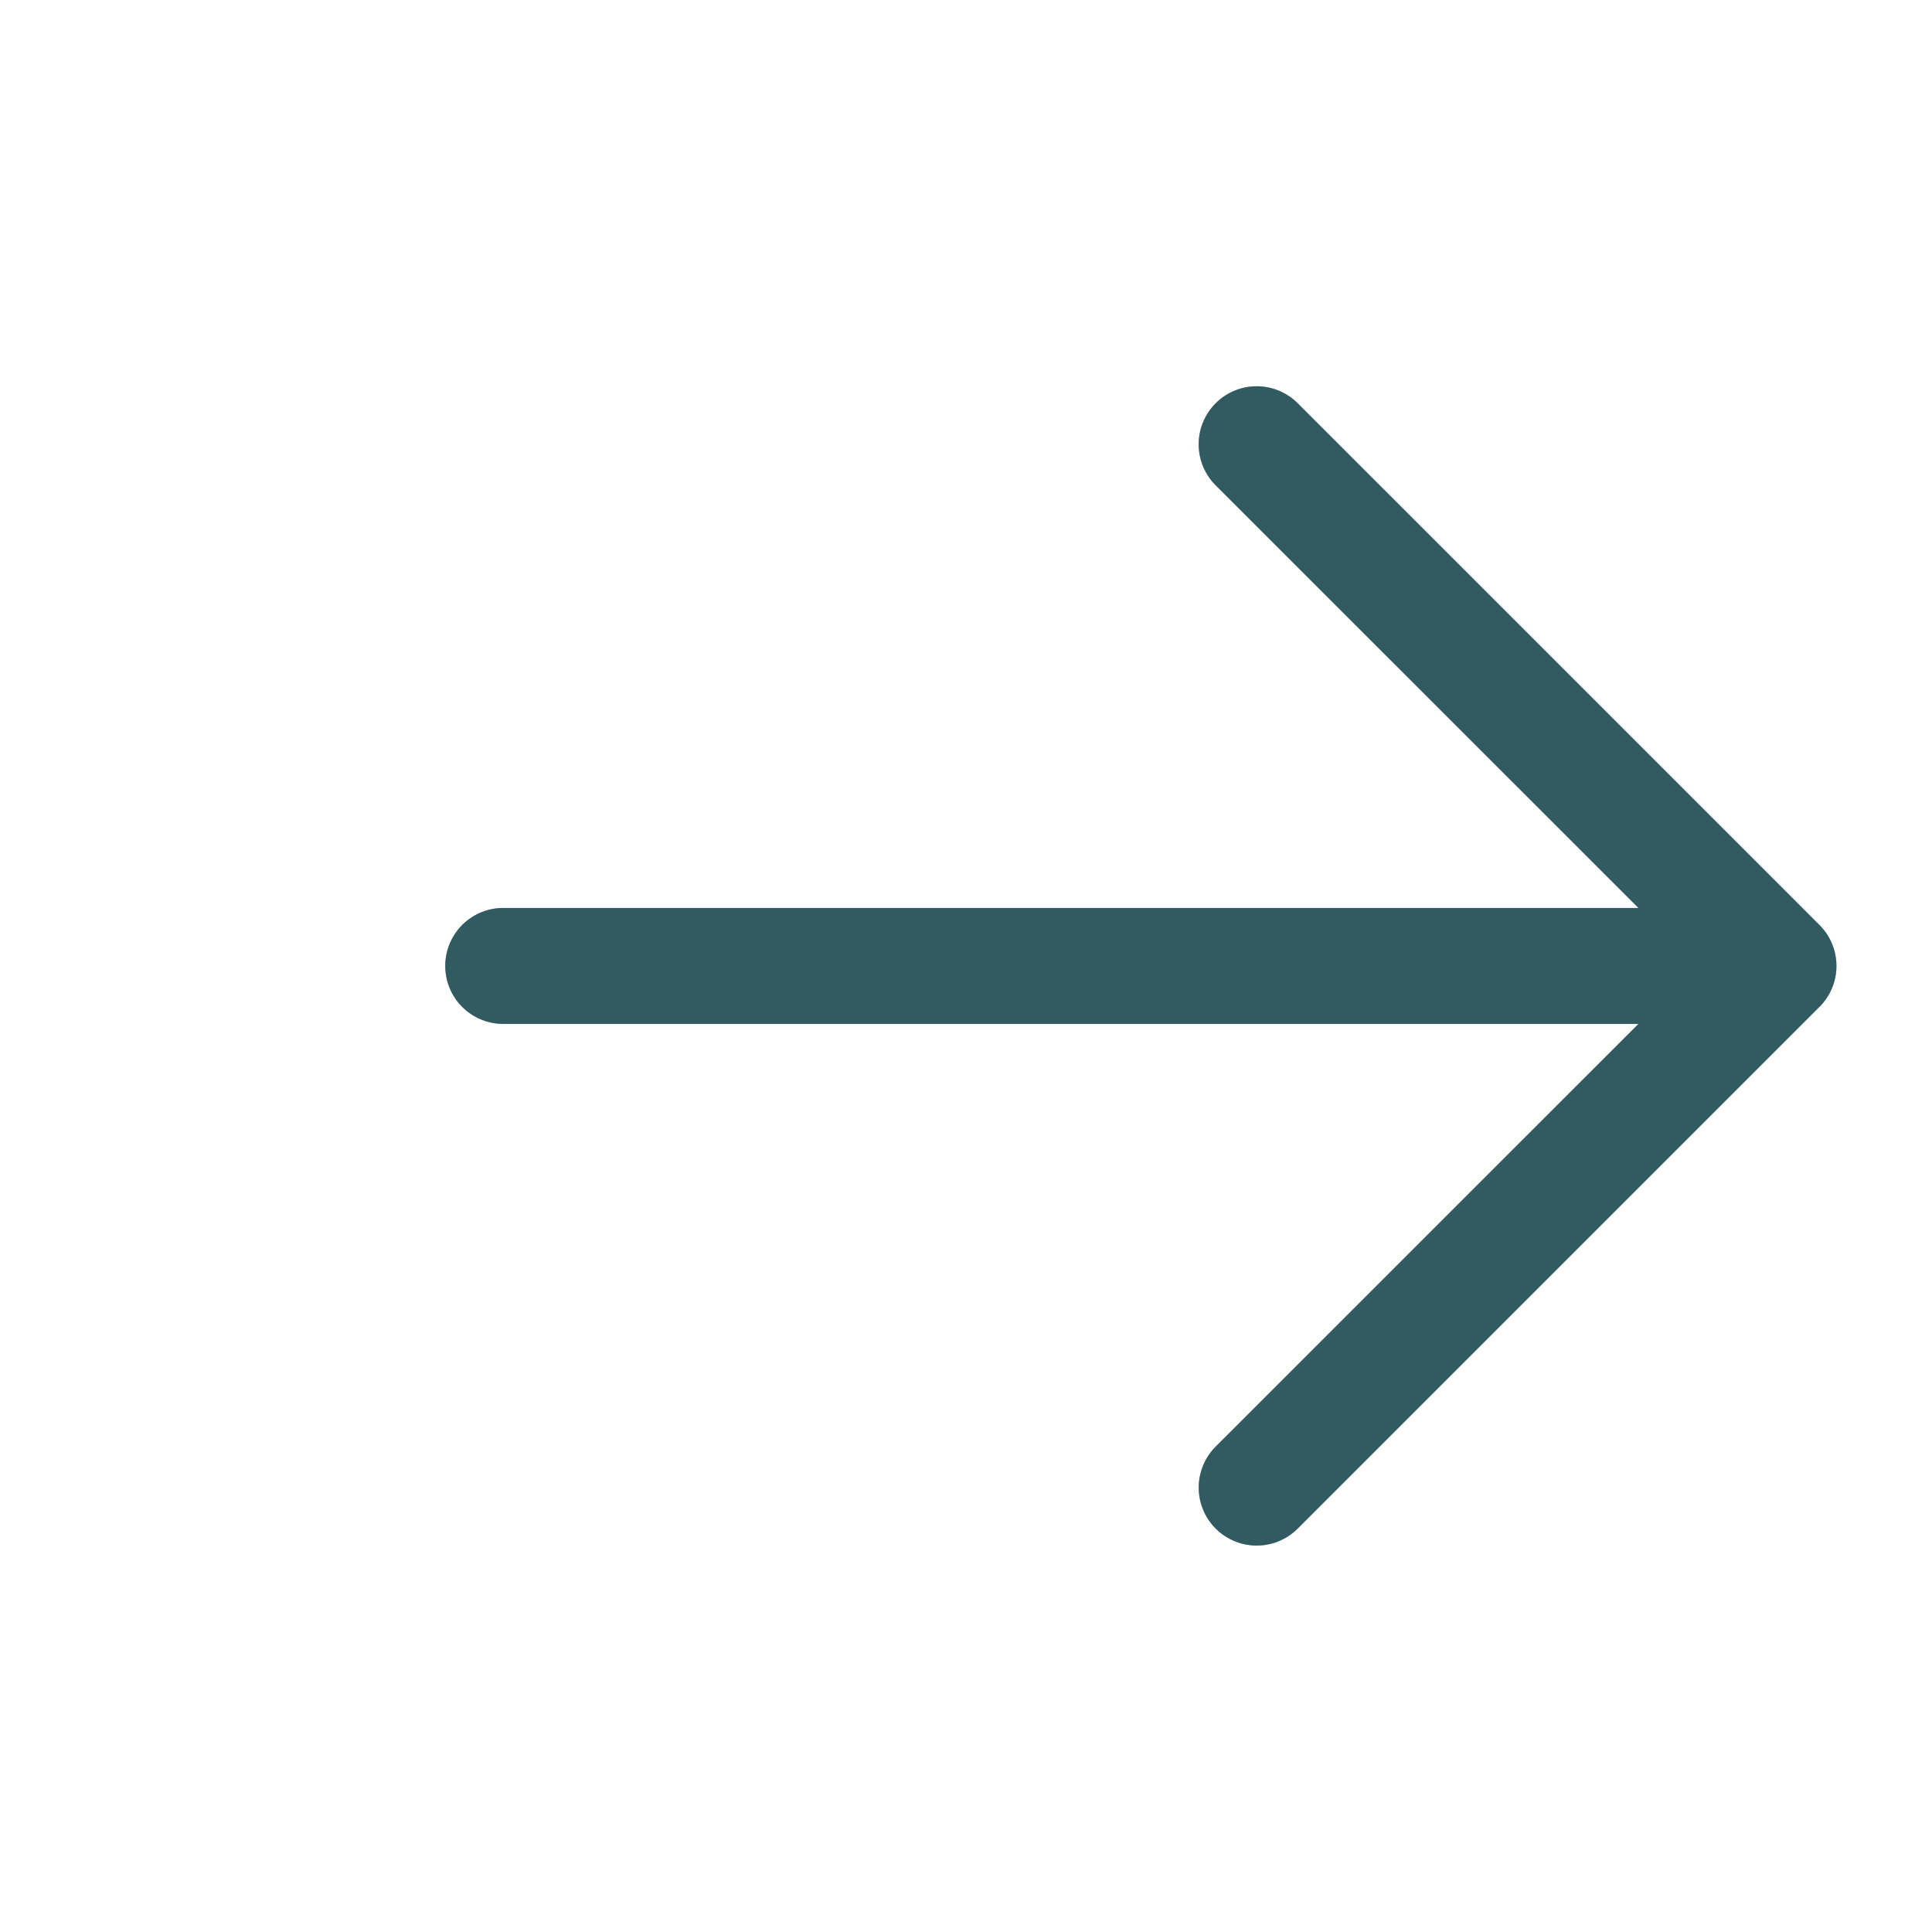
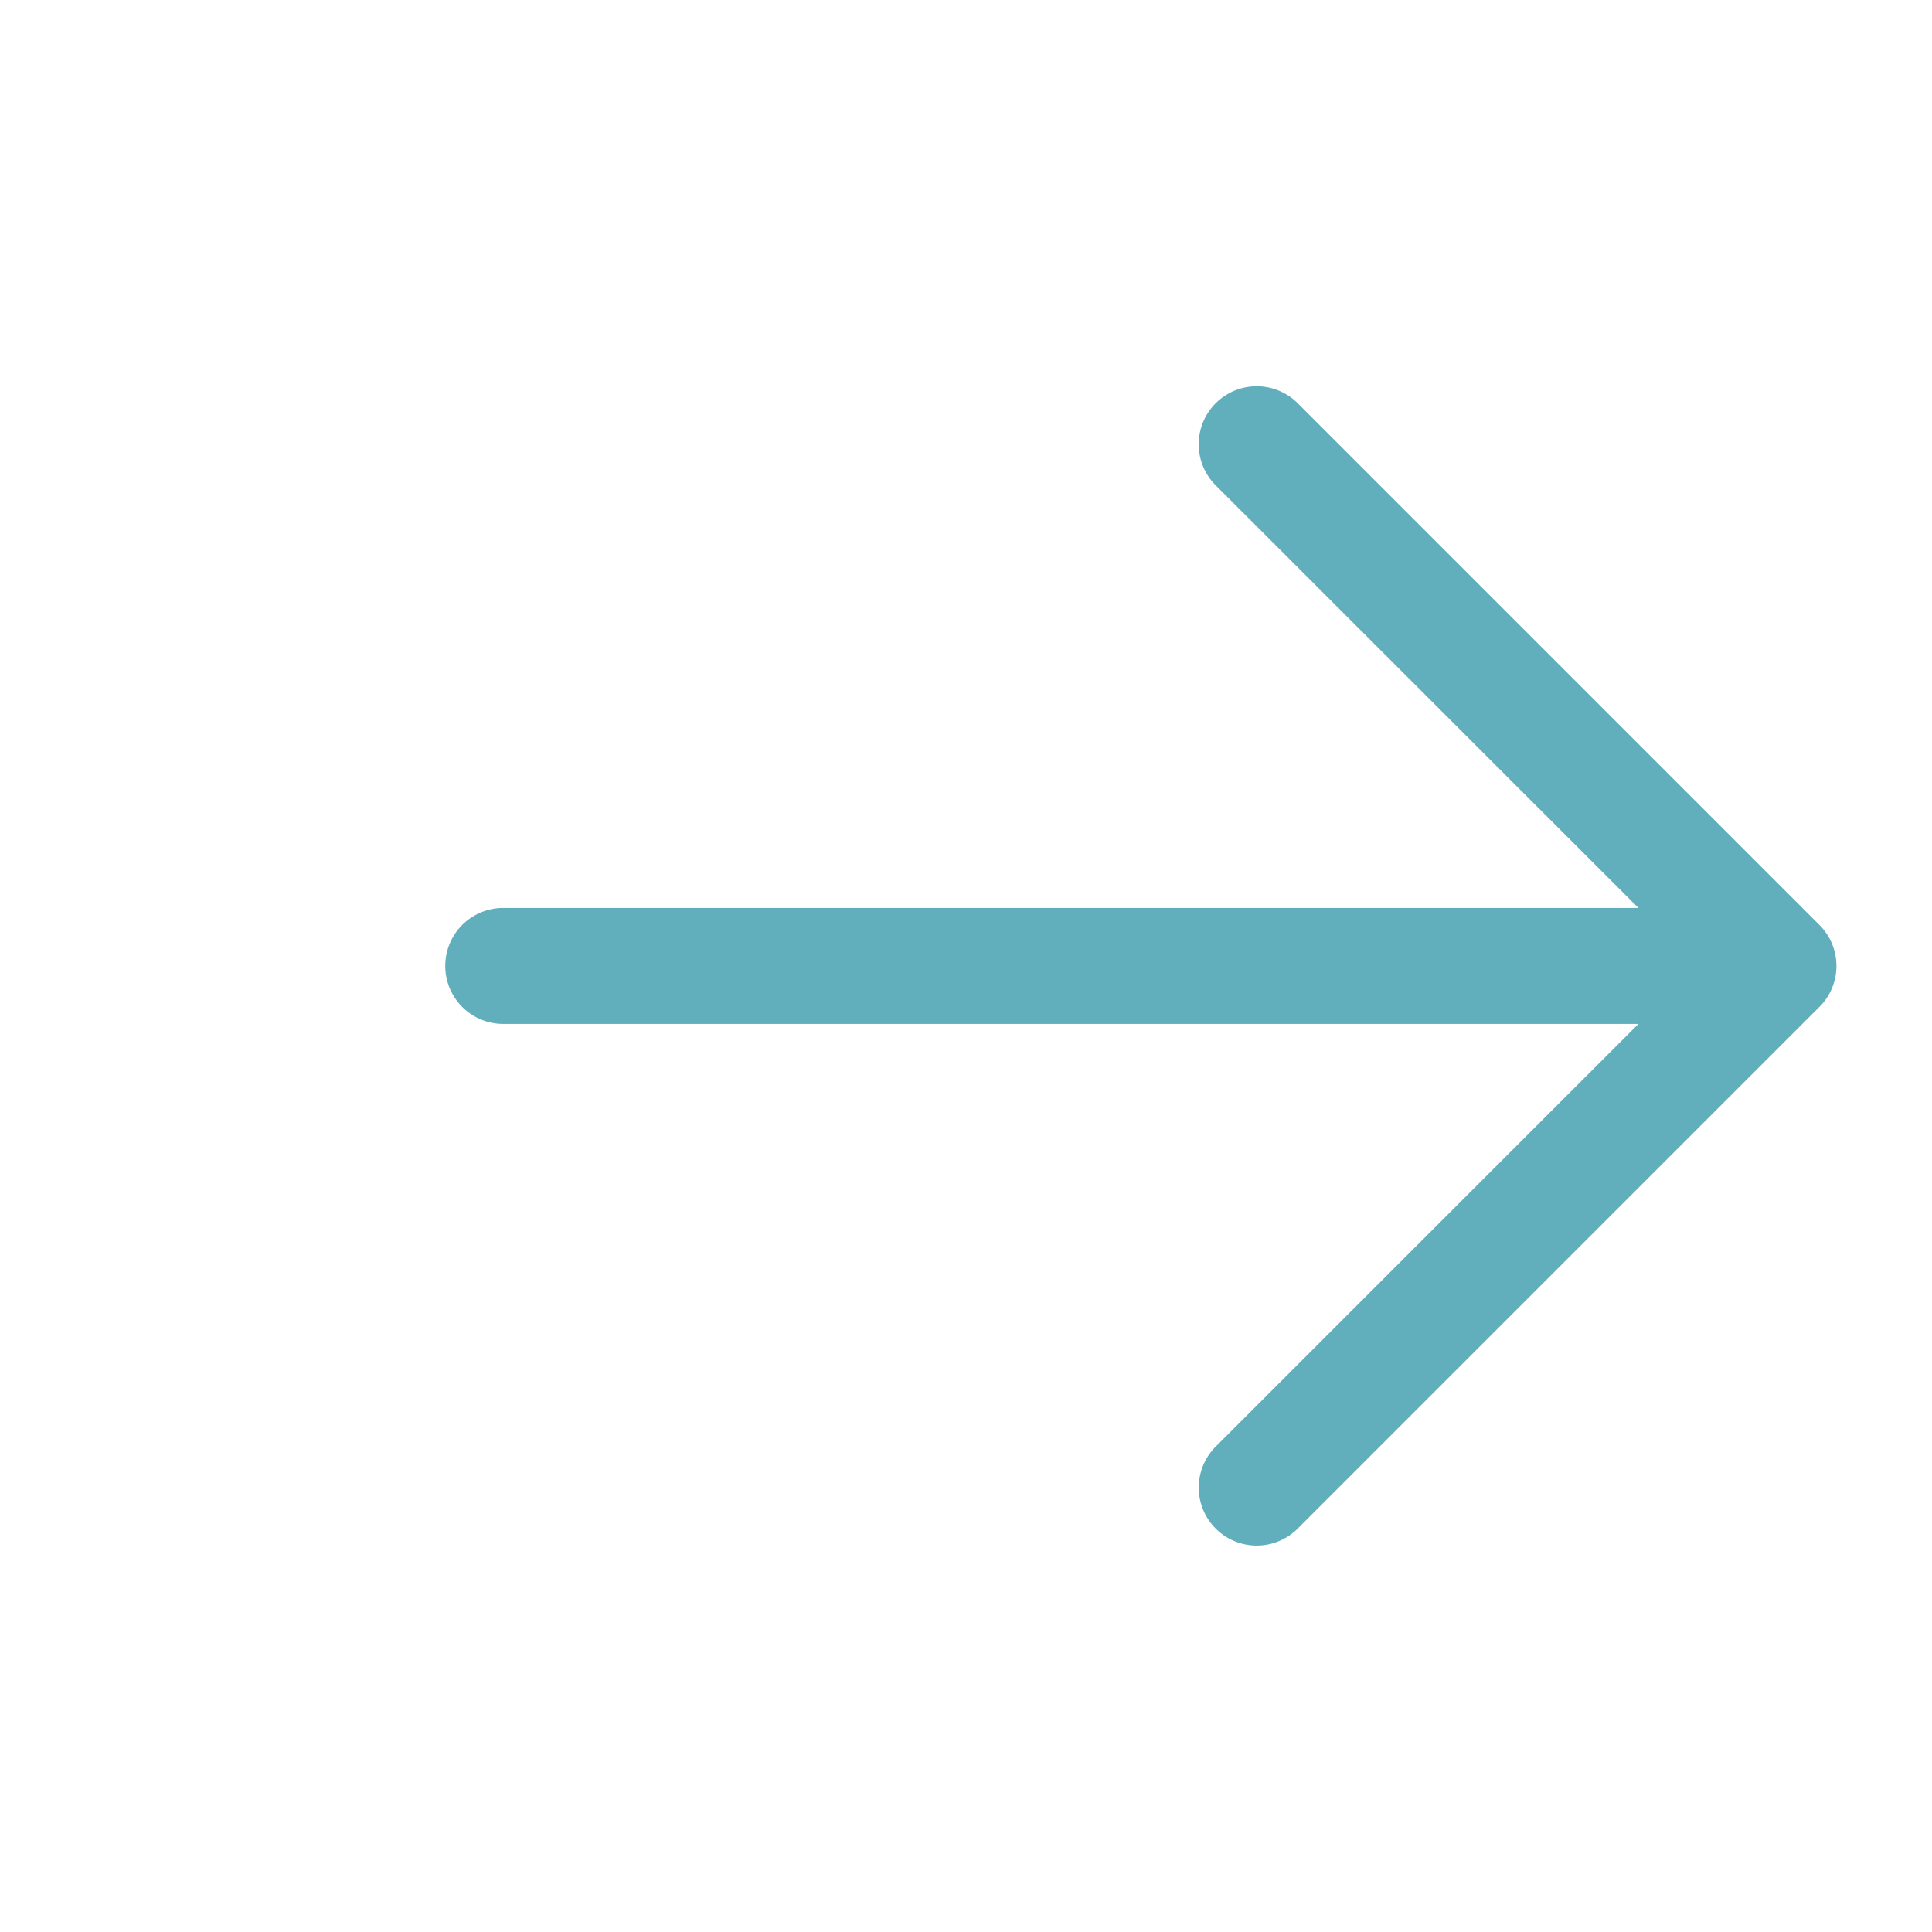
<svg xmlns="http://www.w3.org/2000/svg" width="32" height="32" fill="none">
  <path fill="#61AFBD" d="m30.134 16.678-8.64 8.64a.96.96 0 0 1-1.358-1.358l7.002-7.001H8.335a.96.96 0 1 1 0-1.92h18.803l-7.002-7a.96.96 0 0 1 1.358-1.36l8.64 8.64a.958.958 0 0 1 0 1.36Z" />
-   <path fill="#000" fill-opacity=".2" d="m30.134 16.678-8.64 8.64a.96.96 0 0 1-1.358-1.358l7.002-7.001H8.335a.96.96 0 1 1 0-1.92h18.803l-7.002-7a.96.96 0 0 1 1.358-1.36l8.64 8.64a.958.958 0 0 1 0 1.36Z" />
-   <path fill="#000" fill-opacity=".2" d="m30.134 16.678-8.64 8.64a.96.96 0 0 1-1.358-1.358l7.002-7.001H8.335a.96.96 0 1 1 0-1.92h18.803l-7.002-7a.96.96 0 0 1 1.358-1.36l8.64 8.64a.958.958 0 0 1 0 1.36Z" />
-   <path fill="#000" fill-opacity=".2" d="m30.134 16.678-8.64 8.64a.96.96 0 0 1-1.358-1.358l7.002-7.001H8.335a.96.96 0 1 1 0-1.92h18.803l-7.002-7a.96.96 0 0 1 1.358-1.36l8.64 8.64a.958.958 0 0 1 0 1.36Z" />
</svg>